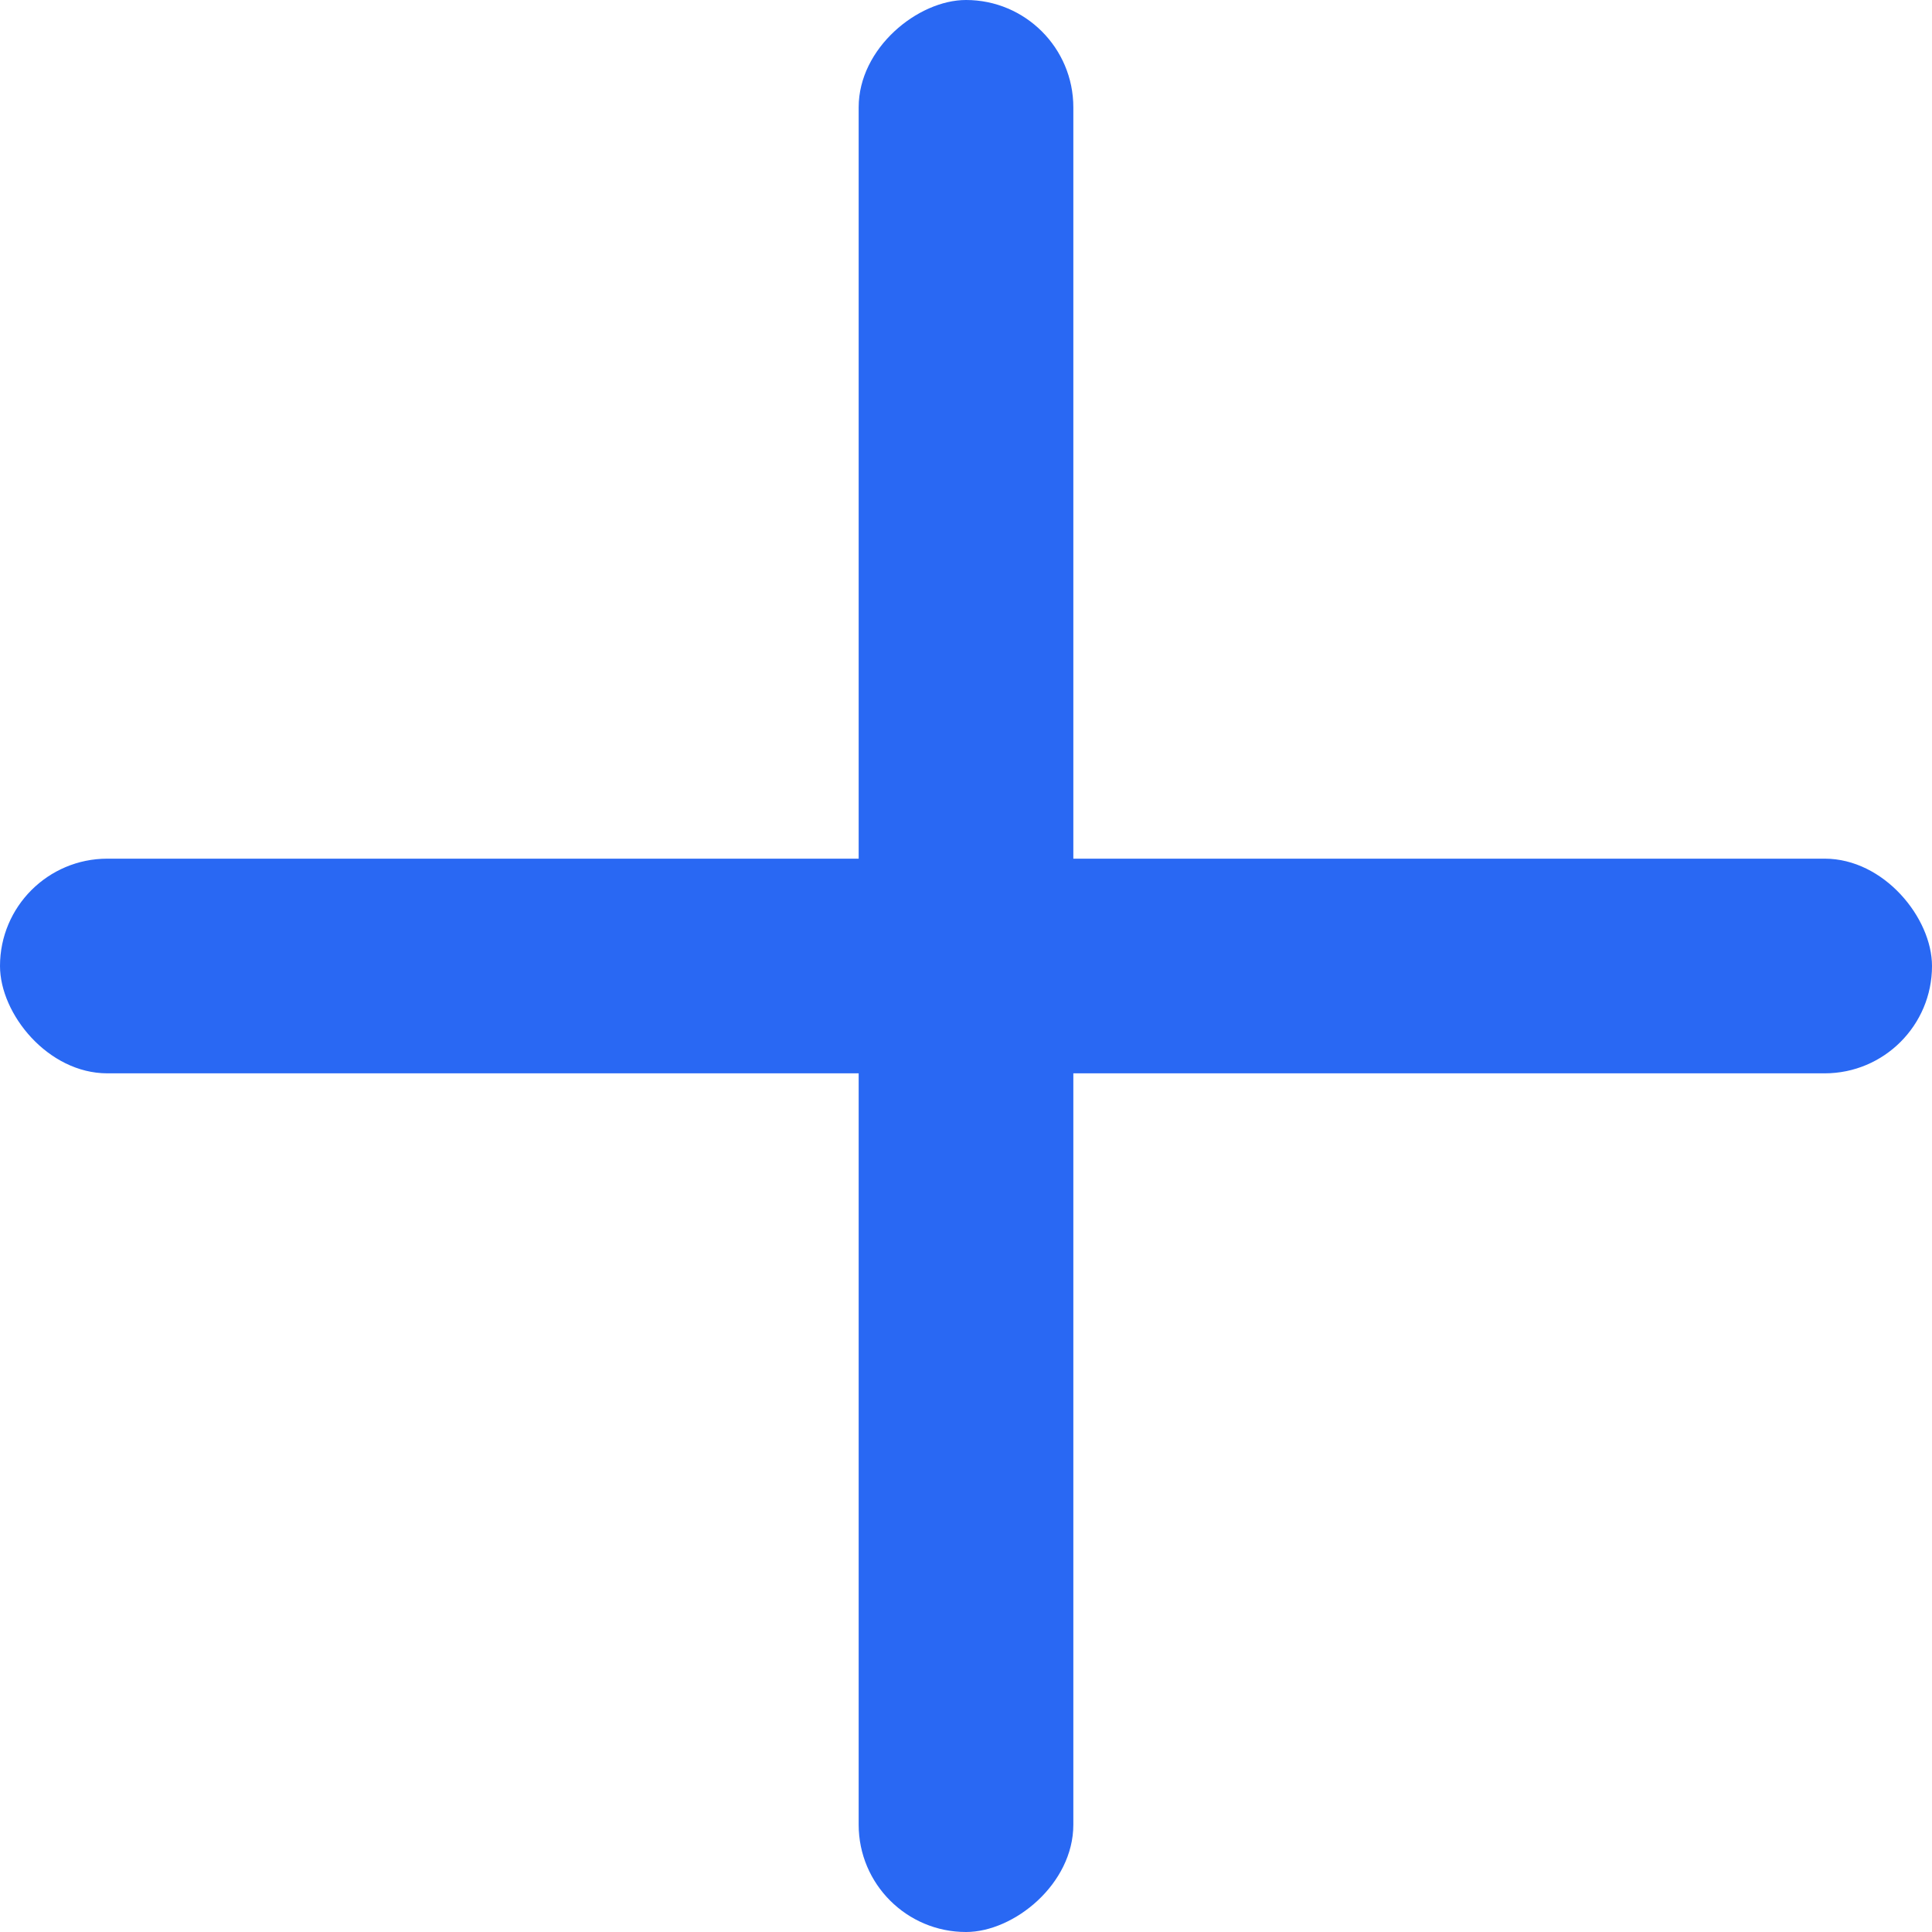
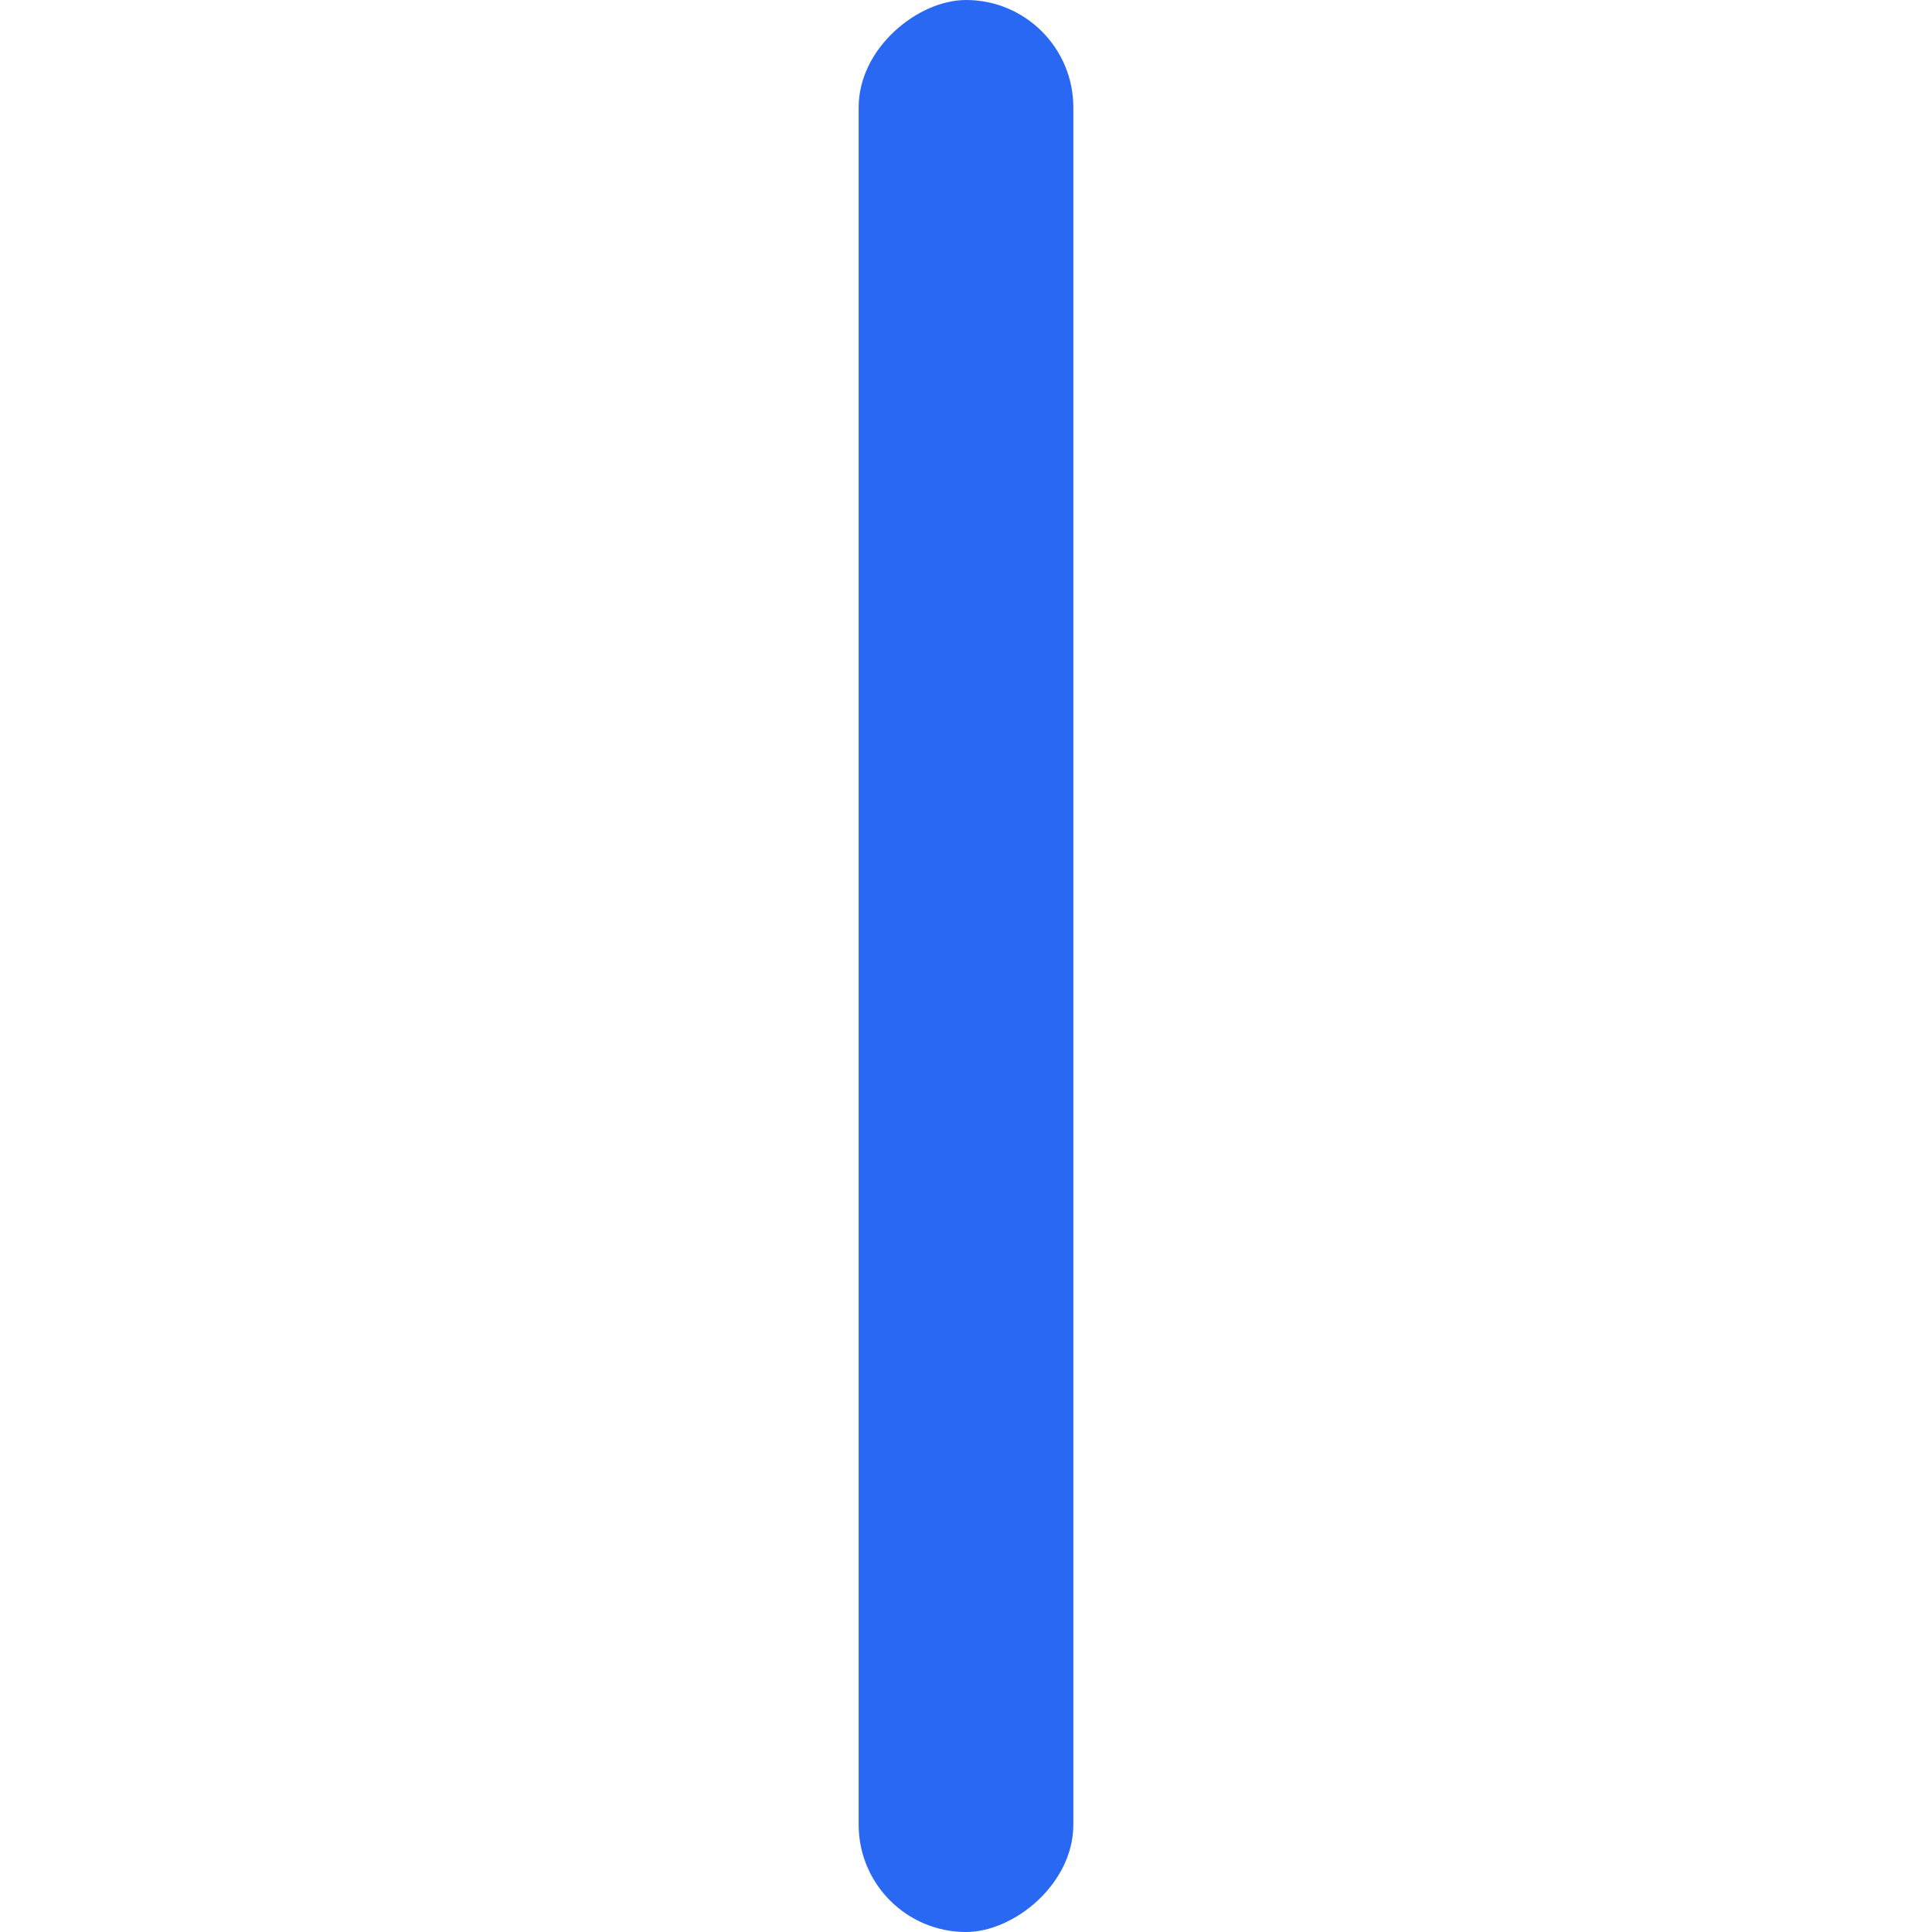
<svg xmlns="http://www.w3.org/2000/svg" width="45" height="45" viewBox="0 0 45 45" fill="none">
-   <rect y="20" width="45" height="5" rx="2.5" fill="#2968F3" />
  <rect x="20" y="45" width="45" height="5" rx="2.5" transform="rotate(-90 20 45)" fill="#2968F3" />
</svg>